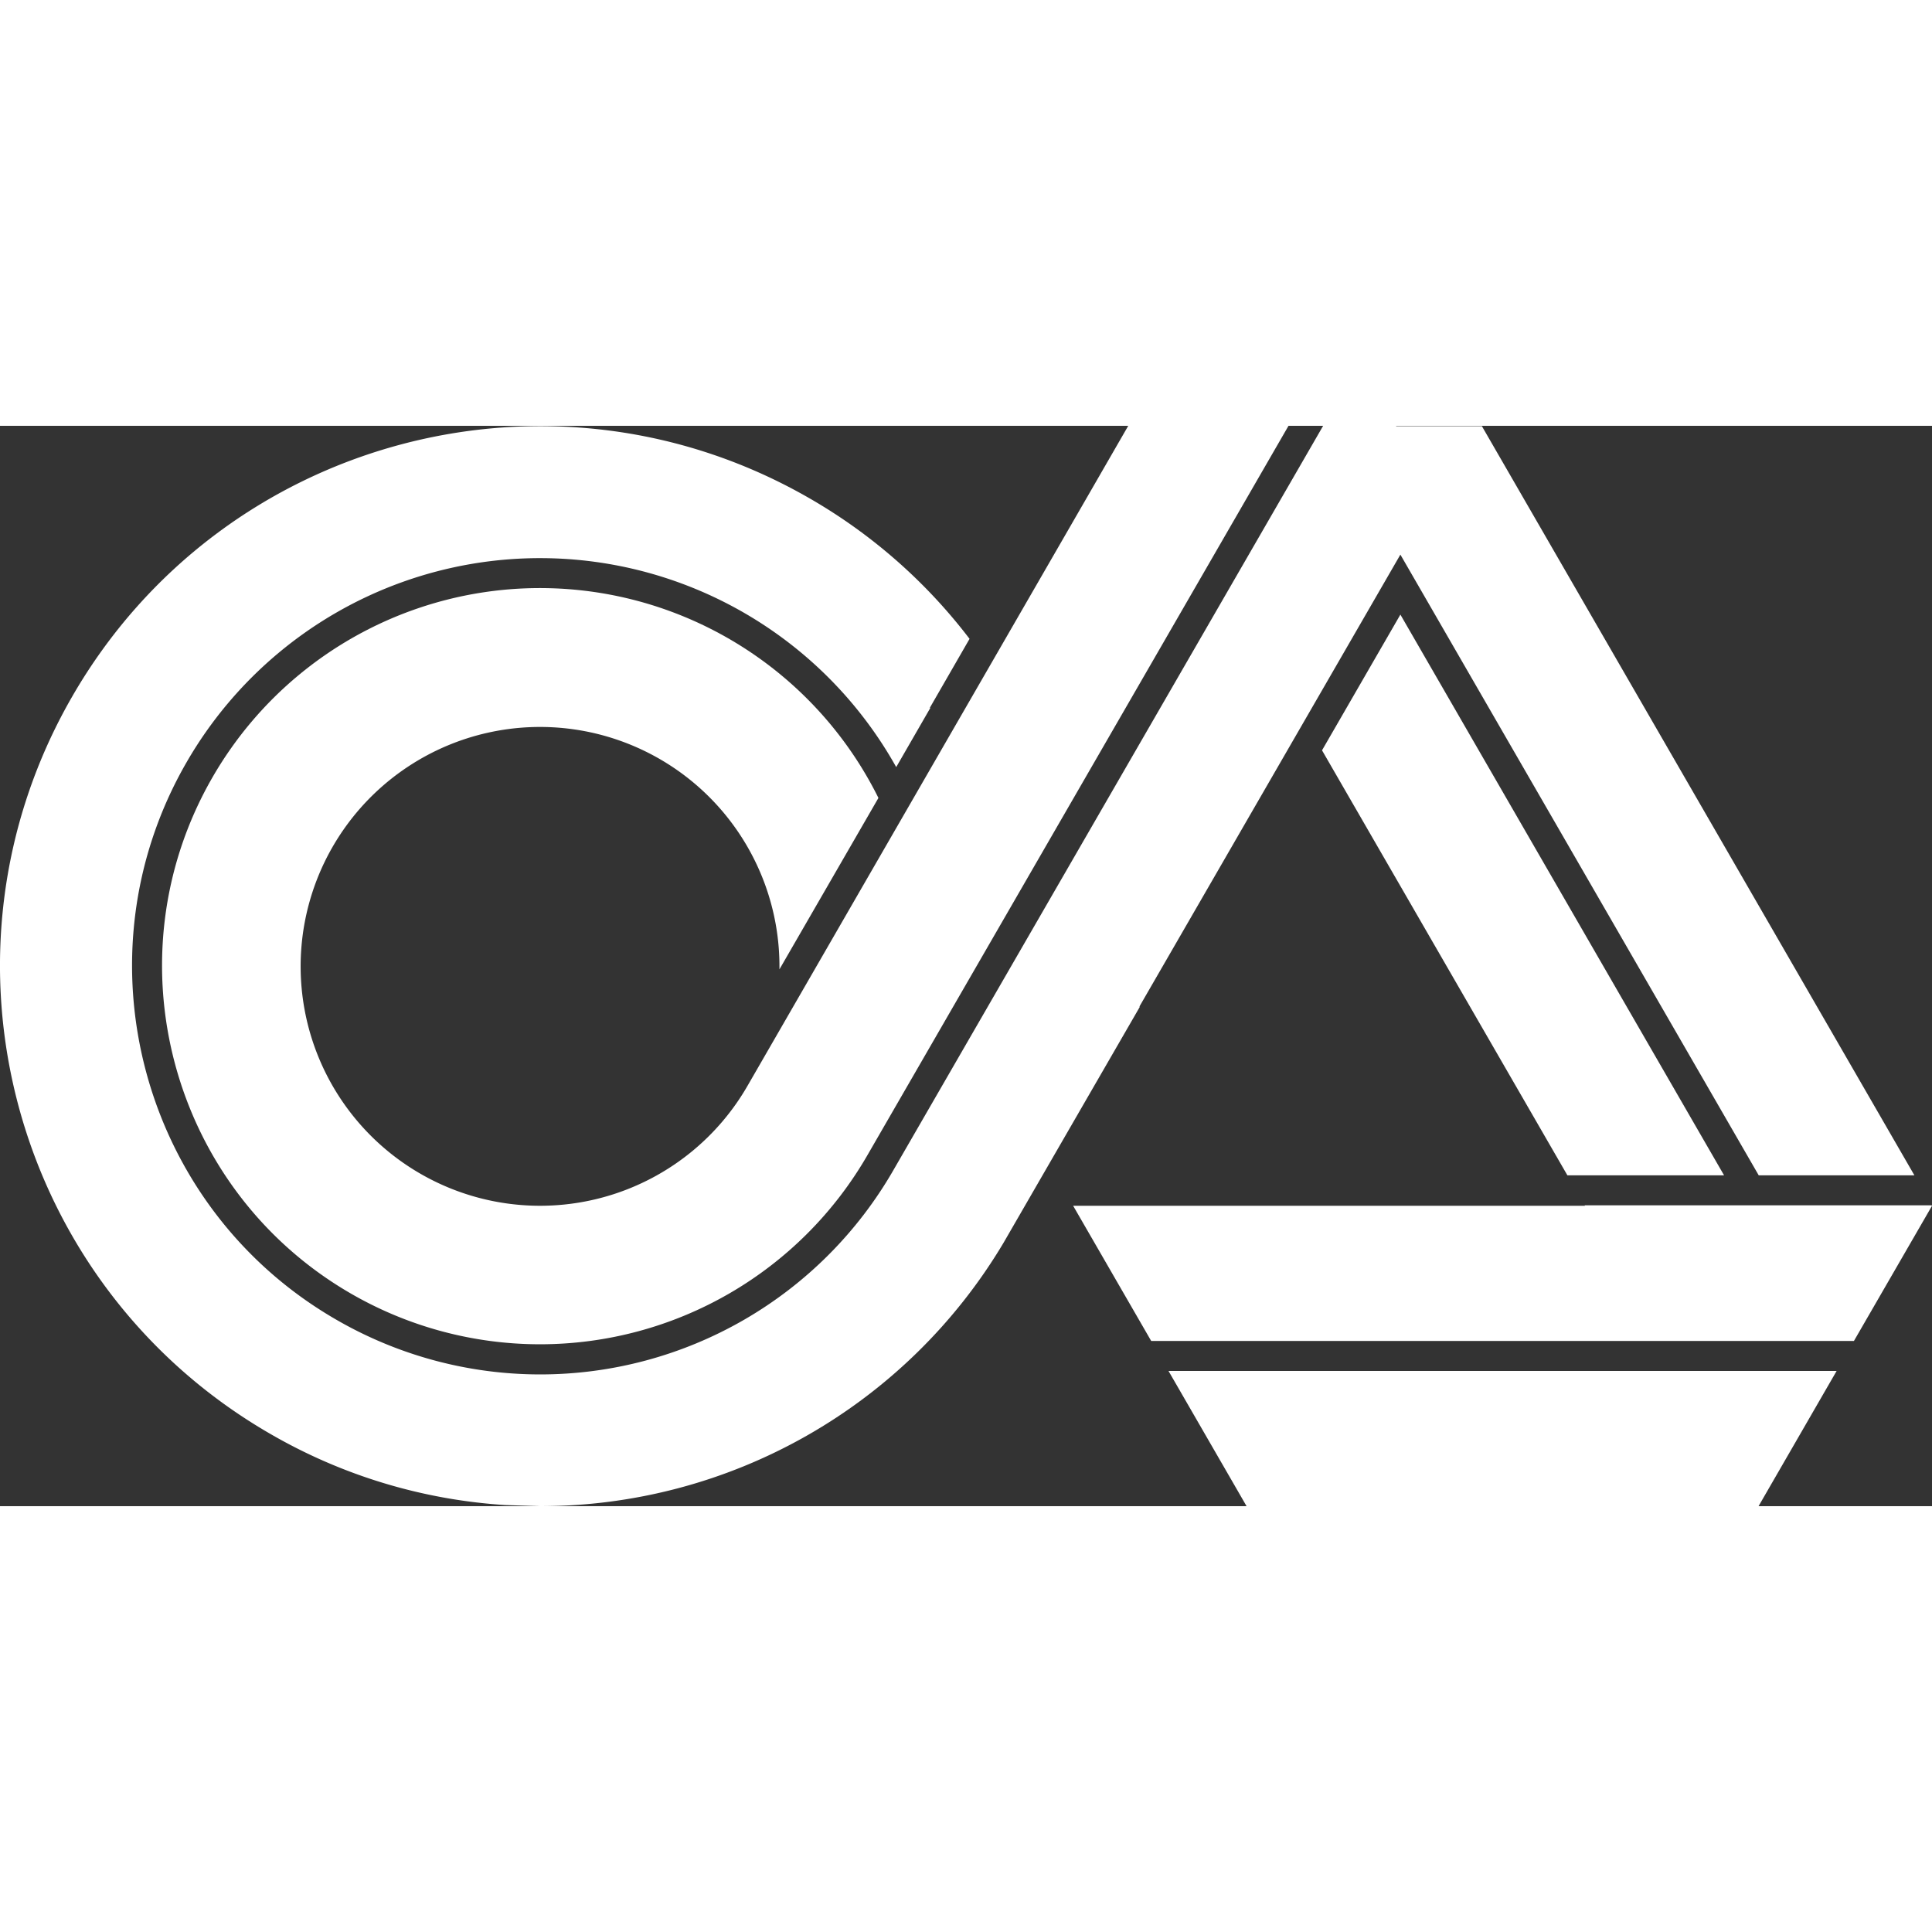
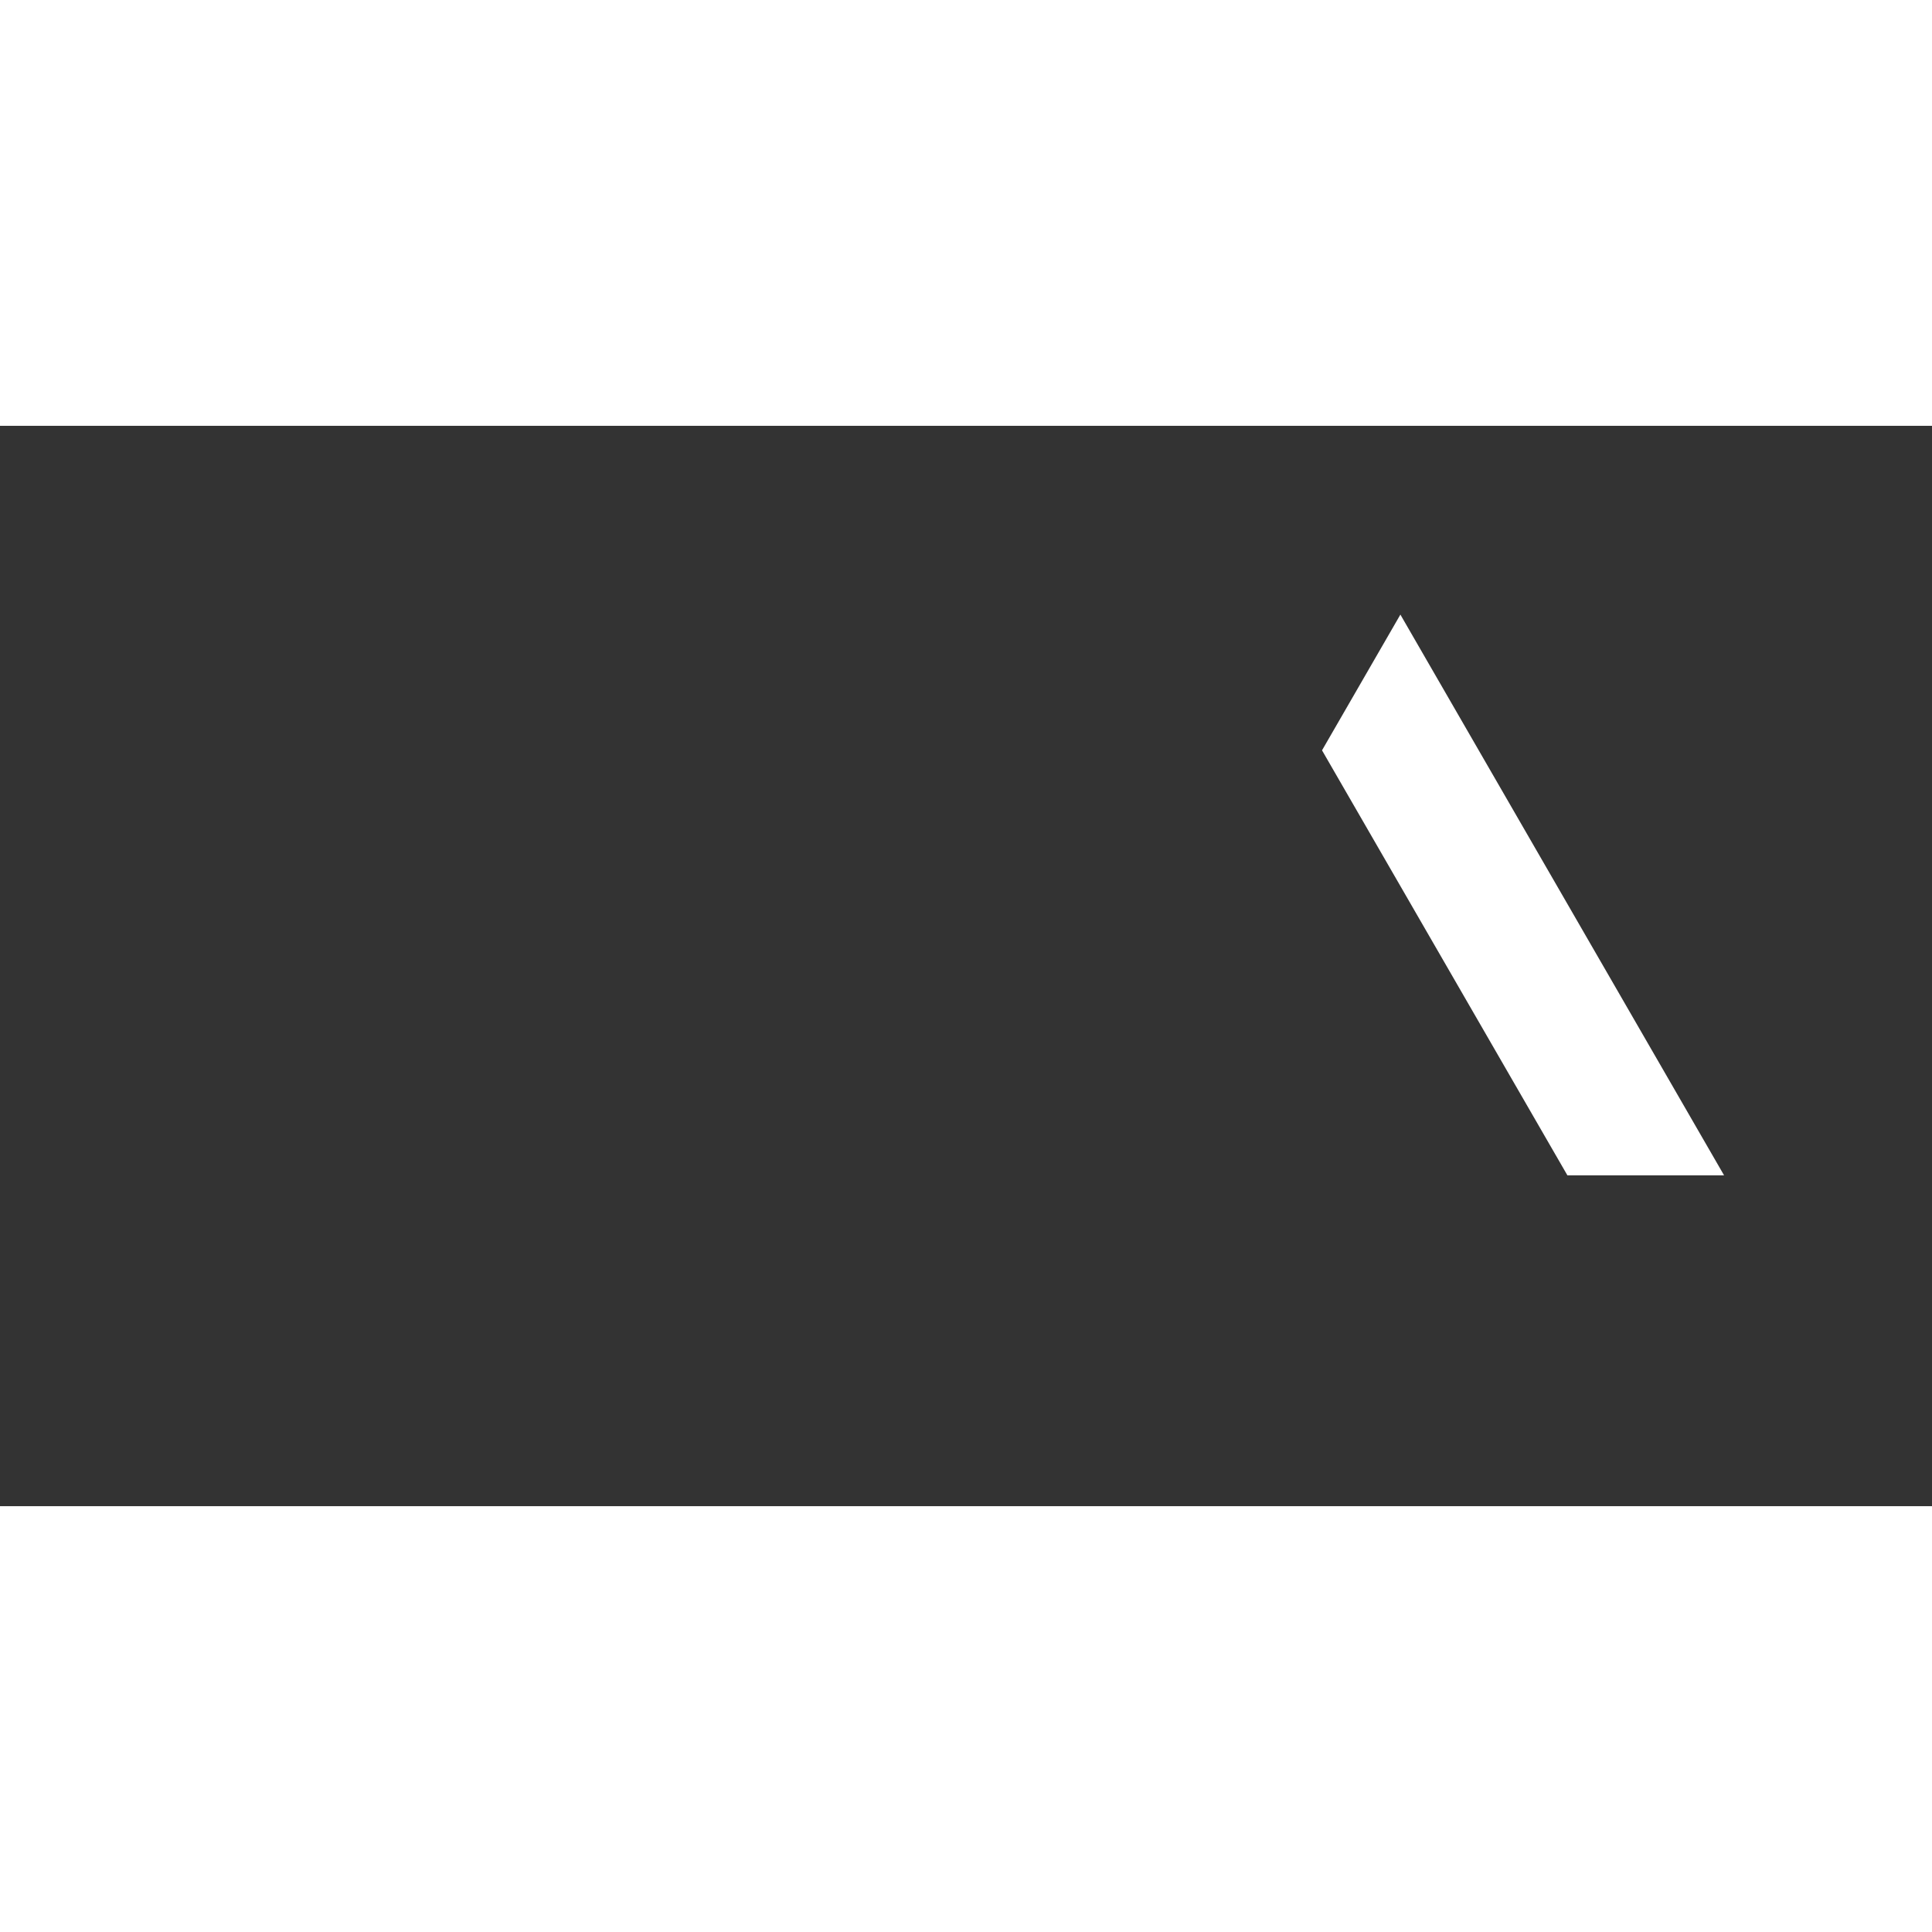
<svg xmlns="http://www.w3.org/2000/svg" width="100" height="100" viewBox="0 0 785.53 439.26">
  <rect x="0" y="0" width="785.53" height="439.26" fill="#333333" stroke="none" />
  <defs>
    <clipPath id="a" transform="translate(-2.47 0.15)">
-       <rect x="-149" y="-342" width="1080" height="1080" fill="none" />
-     </clipPath>
+       </clipPath>
  </defs>
  <title>Outdoor Aluminum Logo</title>
  <polygon points="700.98 304.73 637.28 304.73 537.52 131.94 569.38 76.75 700.98 304.73" fill="#fff" />
-   <polygon points="785.53 317.11 785.53 317.14 753.79 372.08 468.06 372.08 436.32 317.11 644.42 317.11 644.3 316.93 785.38 316.93 785.5 317.11 785.53 317.11" fill="#fff" />
  <g clip-path="url(#a)">
    <path d="M222,439.11A219.26,219.26,0,0,0,410.55,331.93L465.9,236.1l-.16-.12L571.85,52.21,717.54,304.58h63.3L605,0H570.18l-.07-.16H540.45L365.7,302.51a165.64,165.64,0,0,1-226.61,60.71C59.87,317.48,32.62,215.82,78.35,136.61a165.91,165.91,0,0,1,288.51,2l13.87-24.06-.18-.09,16.13-28A219.29,219.29,0,0,0,331.8,29.43C226.81-31.19,92.53,4.79,31.91,109.77S7.28,349,112.26,409.65a218.06,218.06,0,0,0,95.59,29Z" transform="translate(-2.47 0.15)" fill="#fff" />
-     <path d="M445.13,27.72,461.2-.15h65.16L355.15,296.41a153.69,153.69,0,0,1-210,56.26C71.8,310.28,46.55,216.1,88.9,142.7a153.66,153.66,0,0,1,270.73,8.45l-40.25,69.7a97.34,97.34,0,1,0-13,47.39Z" transform="translate(-2.47 0.15)" fill="#fff" />
+     <path d="M445.13,27.72,461.2-.15h65.16a153.69,153.69,0,0,1-210,56.26C71.8,310.28,46.55,216.1,88.9,142.7a153.66,153.66,0,0,1,270.73,8.45l-40.25,69.7a97.34,97.34,0,1,0-13,47.39Z" transform="translate(-2.47 0.15)" fill="#fff" />
    <polygon points="746.75 384.28 739.83 396.26 715.01 439.26 506.84 439.26 475.1 384.28 746.75 384.28" fill="#fff" />
  </g>
</svg>